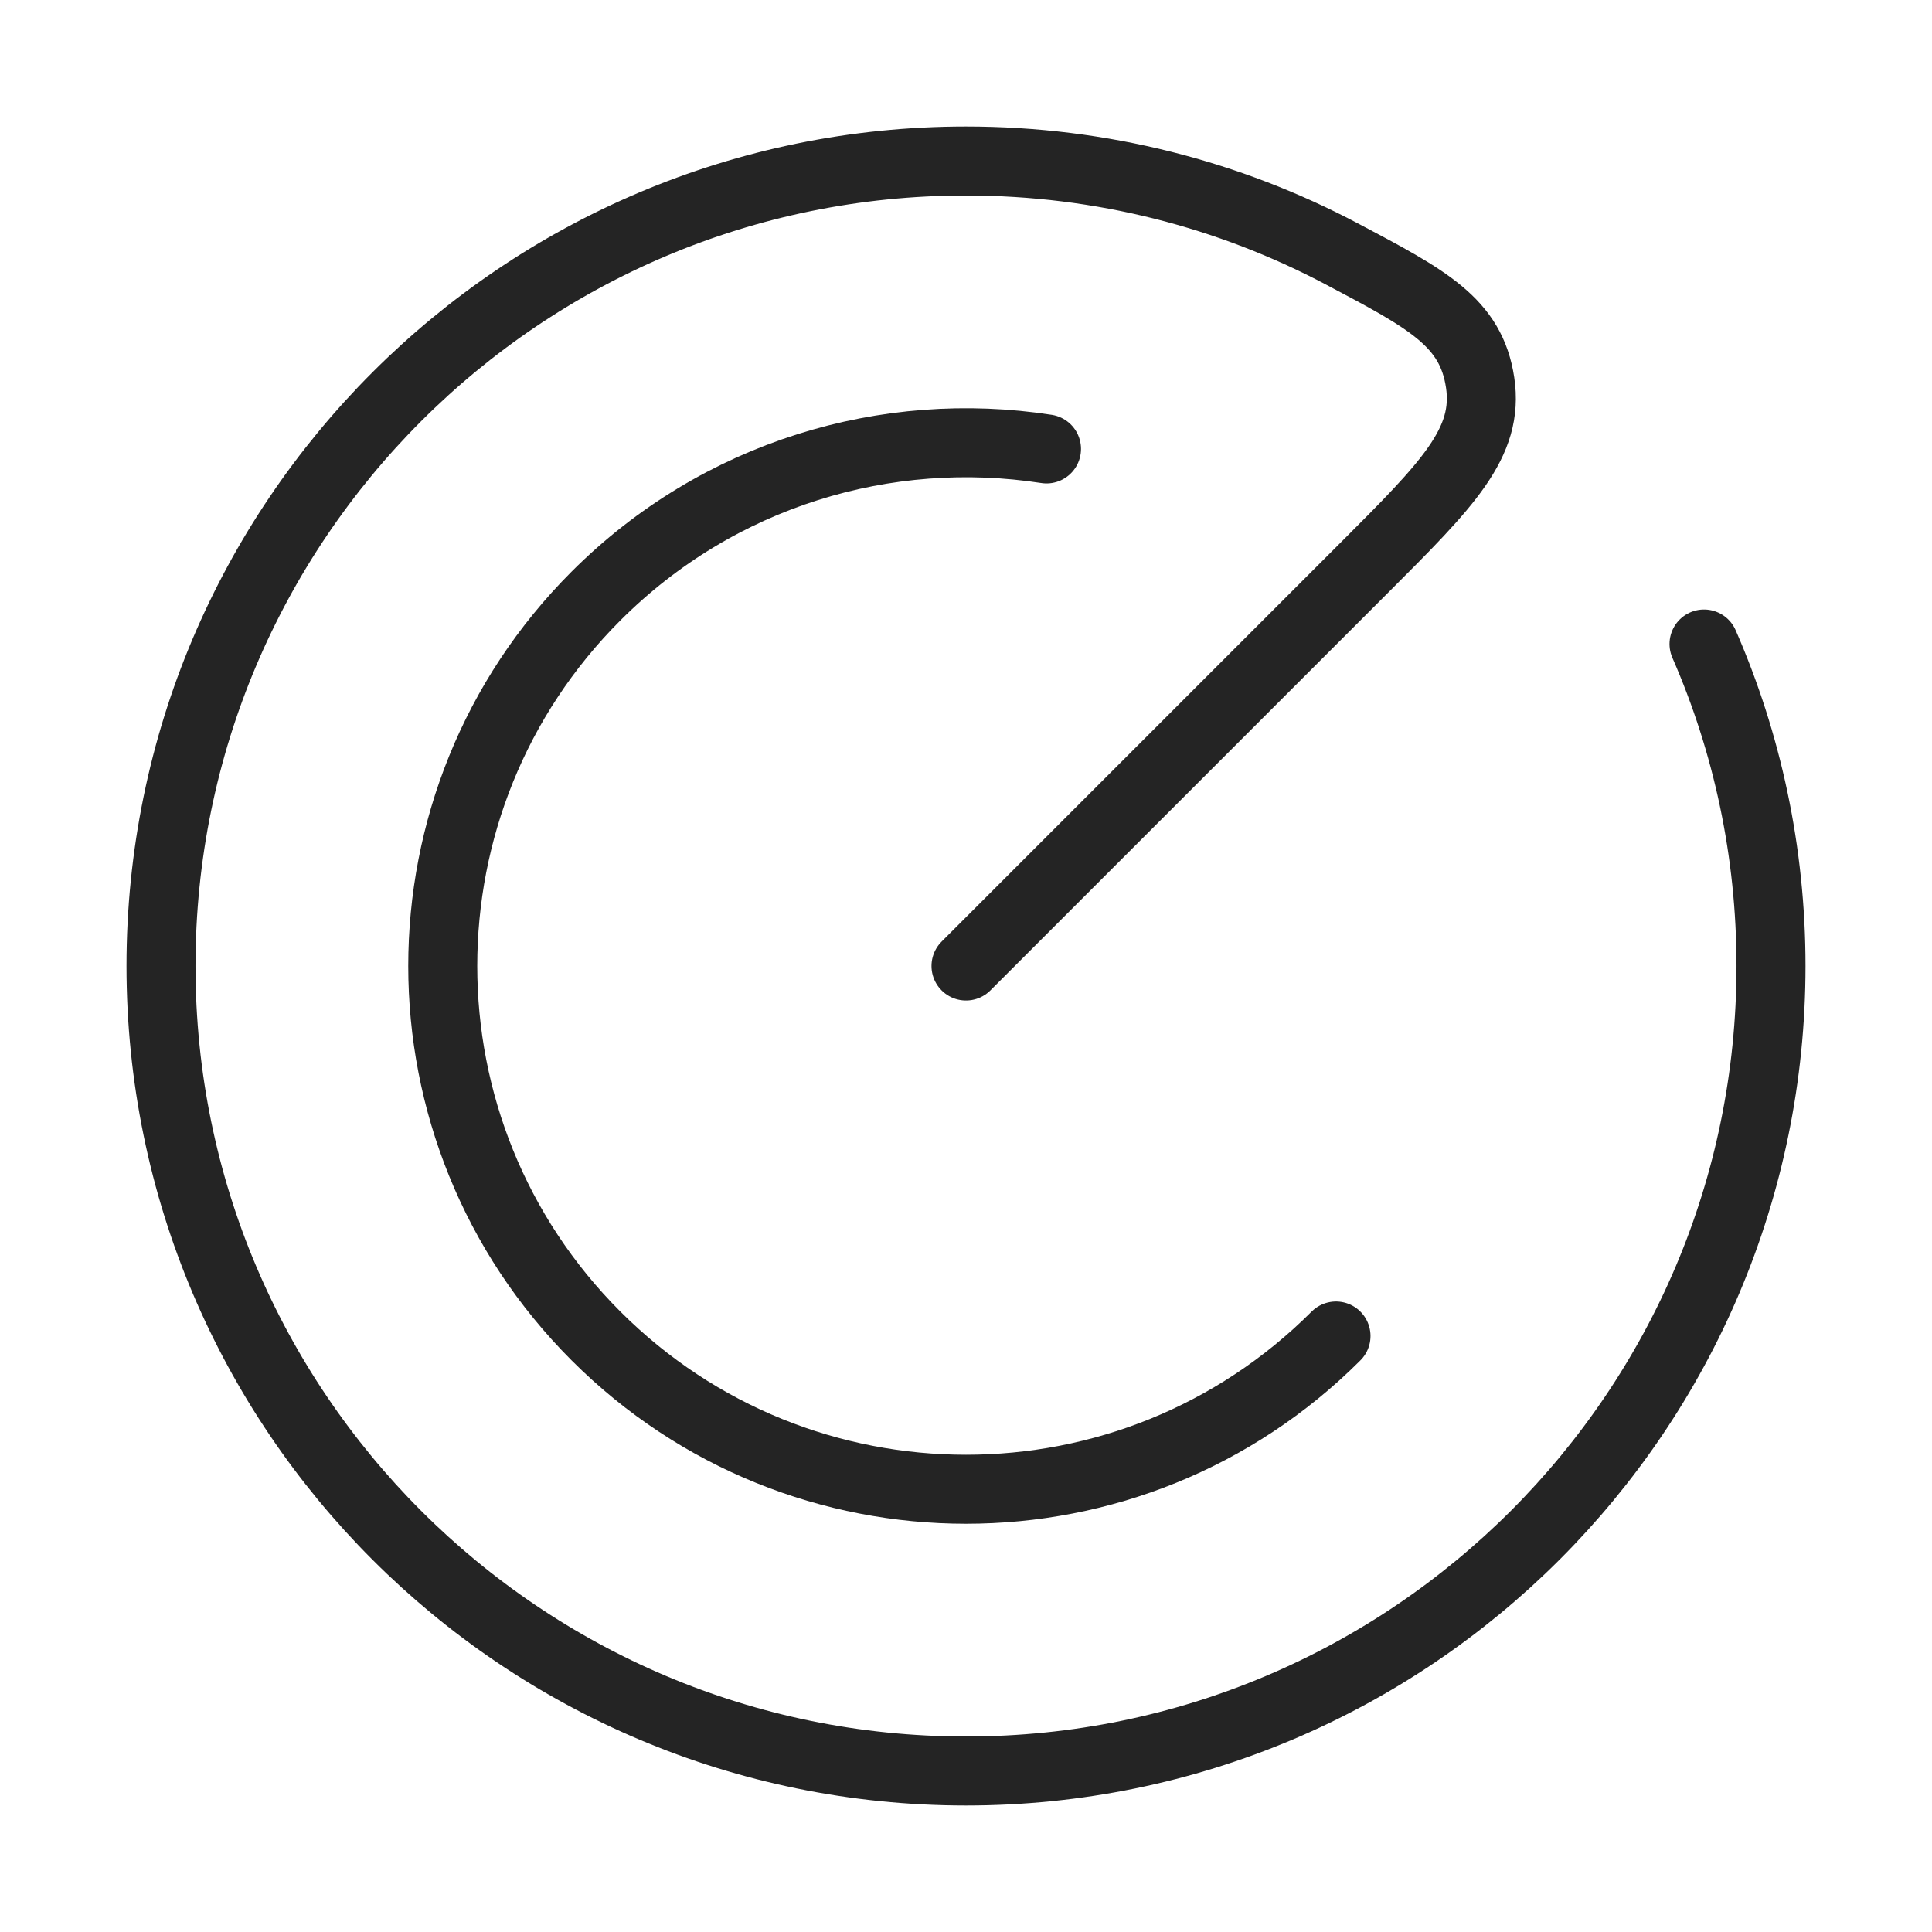
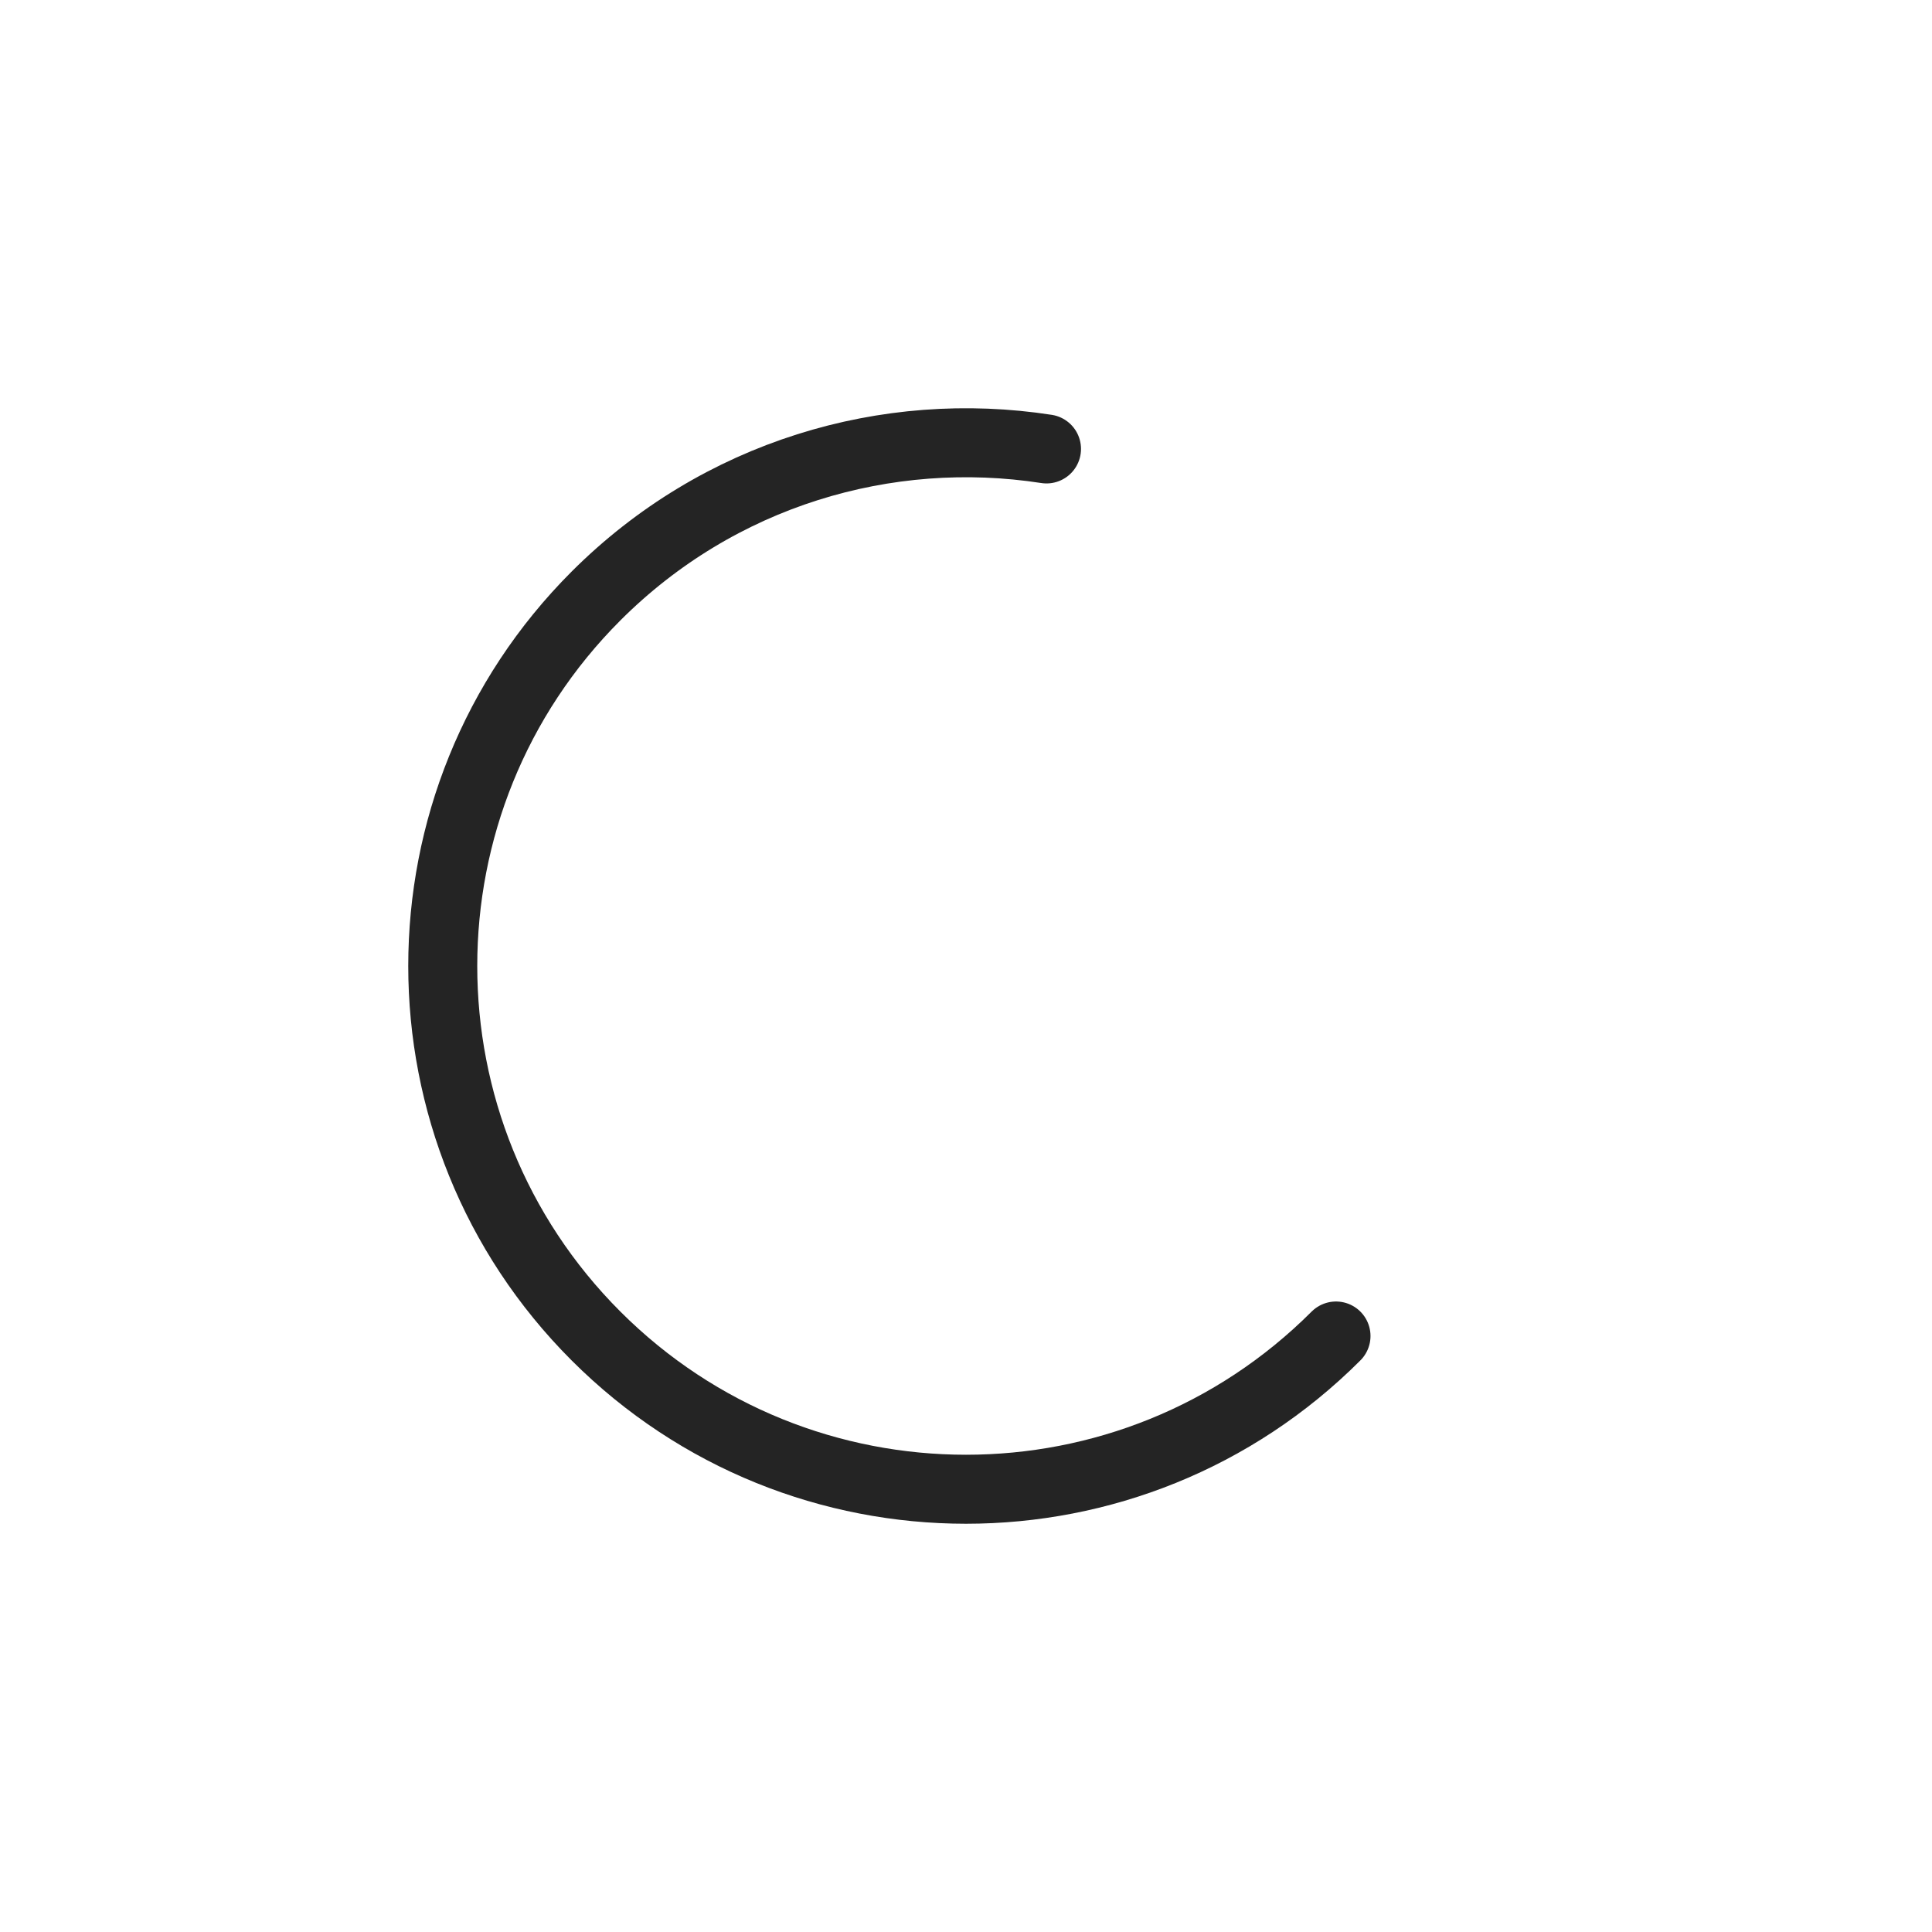
<svg xmlns="http://www.w3.org/2000/svg" width="84" height="84" viewBox="0 0 84 84" fill="none">
  <path d="M58.087 58.087C49.202 66.971 34.798 66.971 25.913 58.087C17.029 49.202 17.029 34.798 25.913 25.913C31.248 20.578 38.574 18.447 45.5 19.519" stroke="#242424" stroke-width="3" stroke-linecap="round" />
-   <path d="M42 42L59.324 24.676C62.94 21.06 64.748 19.252 64.353 16.631C63.959 14.01 62.084 13.019 58.334 11.037C53.458 8.459 47.899 7 42 7C22.67 7 7 22.67 7 42C7 61.33 22.67 77 42 77C61.33 77 77 61.33 77 42C77 37.022 75.961 32.287 74.088 28" stroke="#242424" stroke-width="3" stroke-linecap="round" />
</svg>